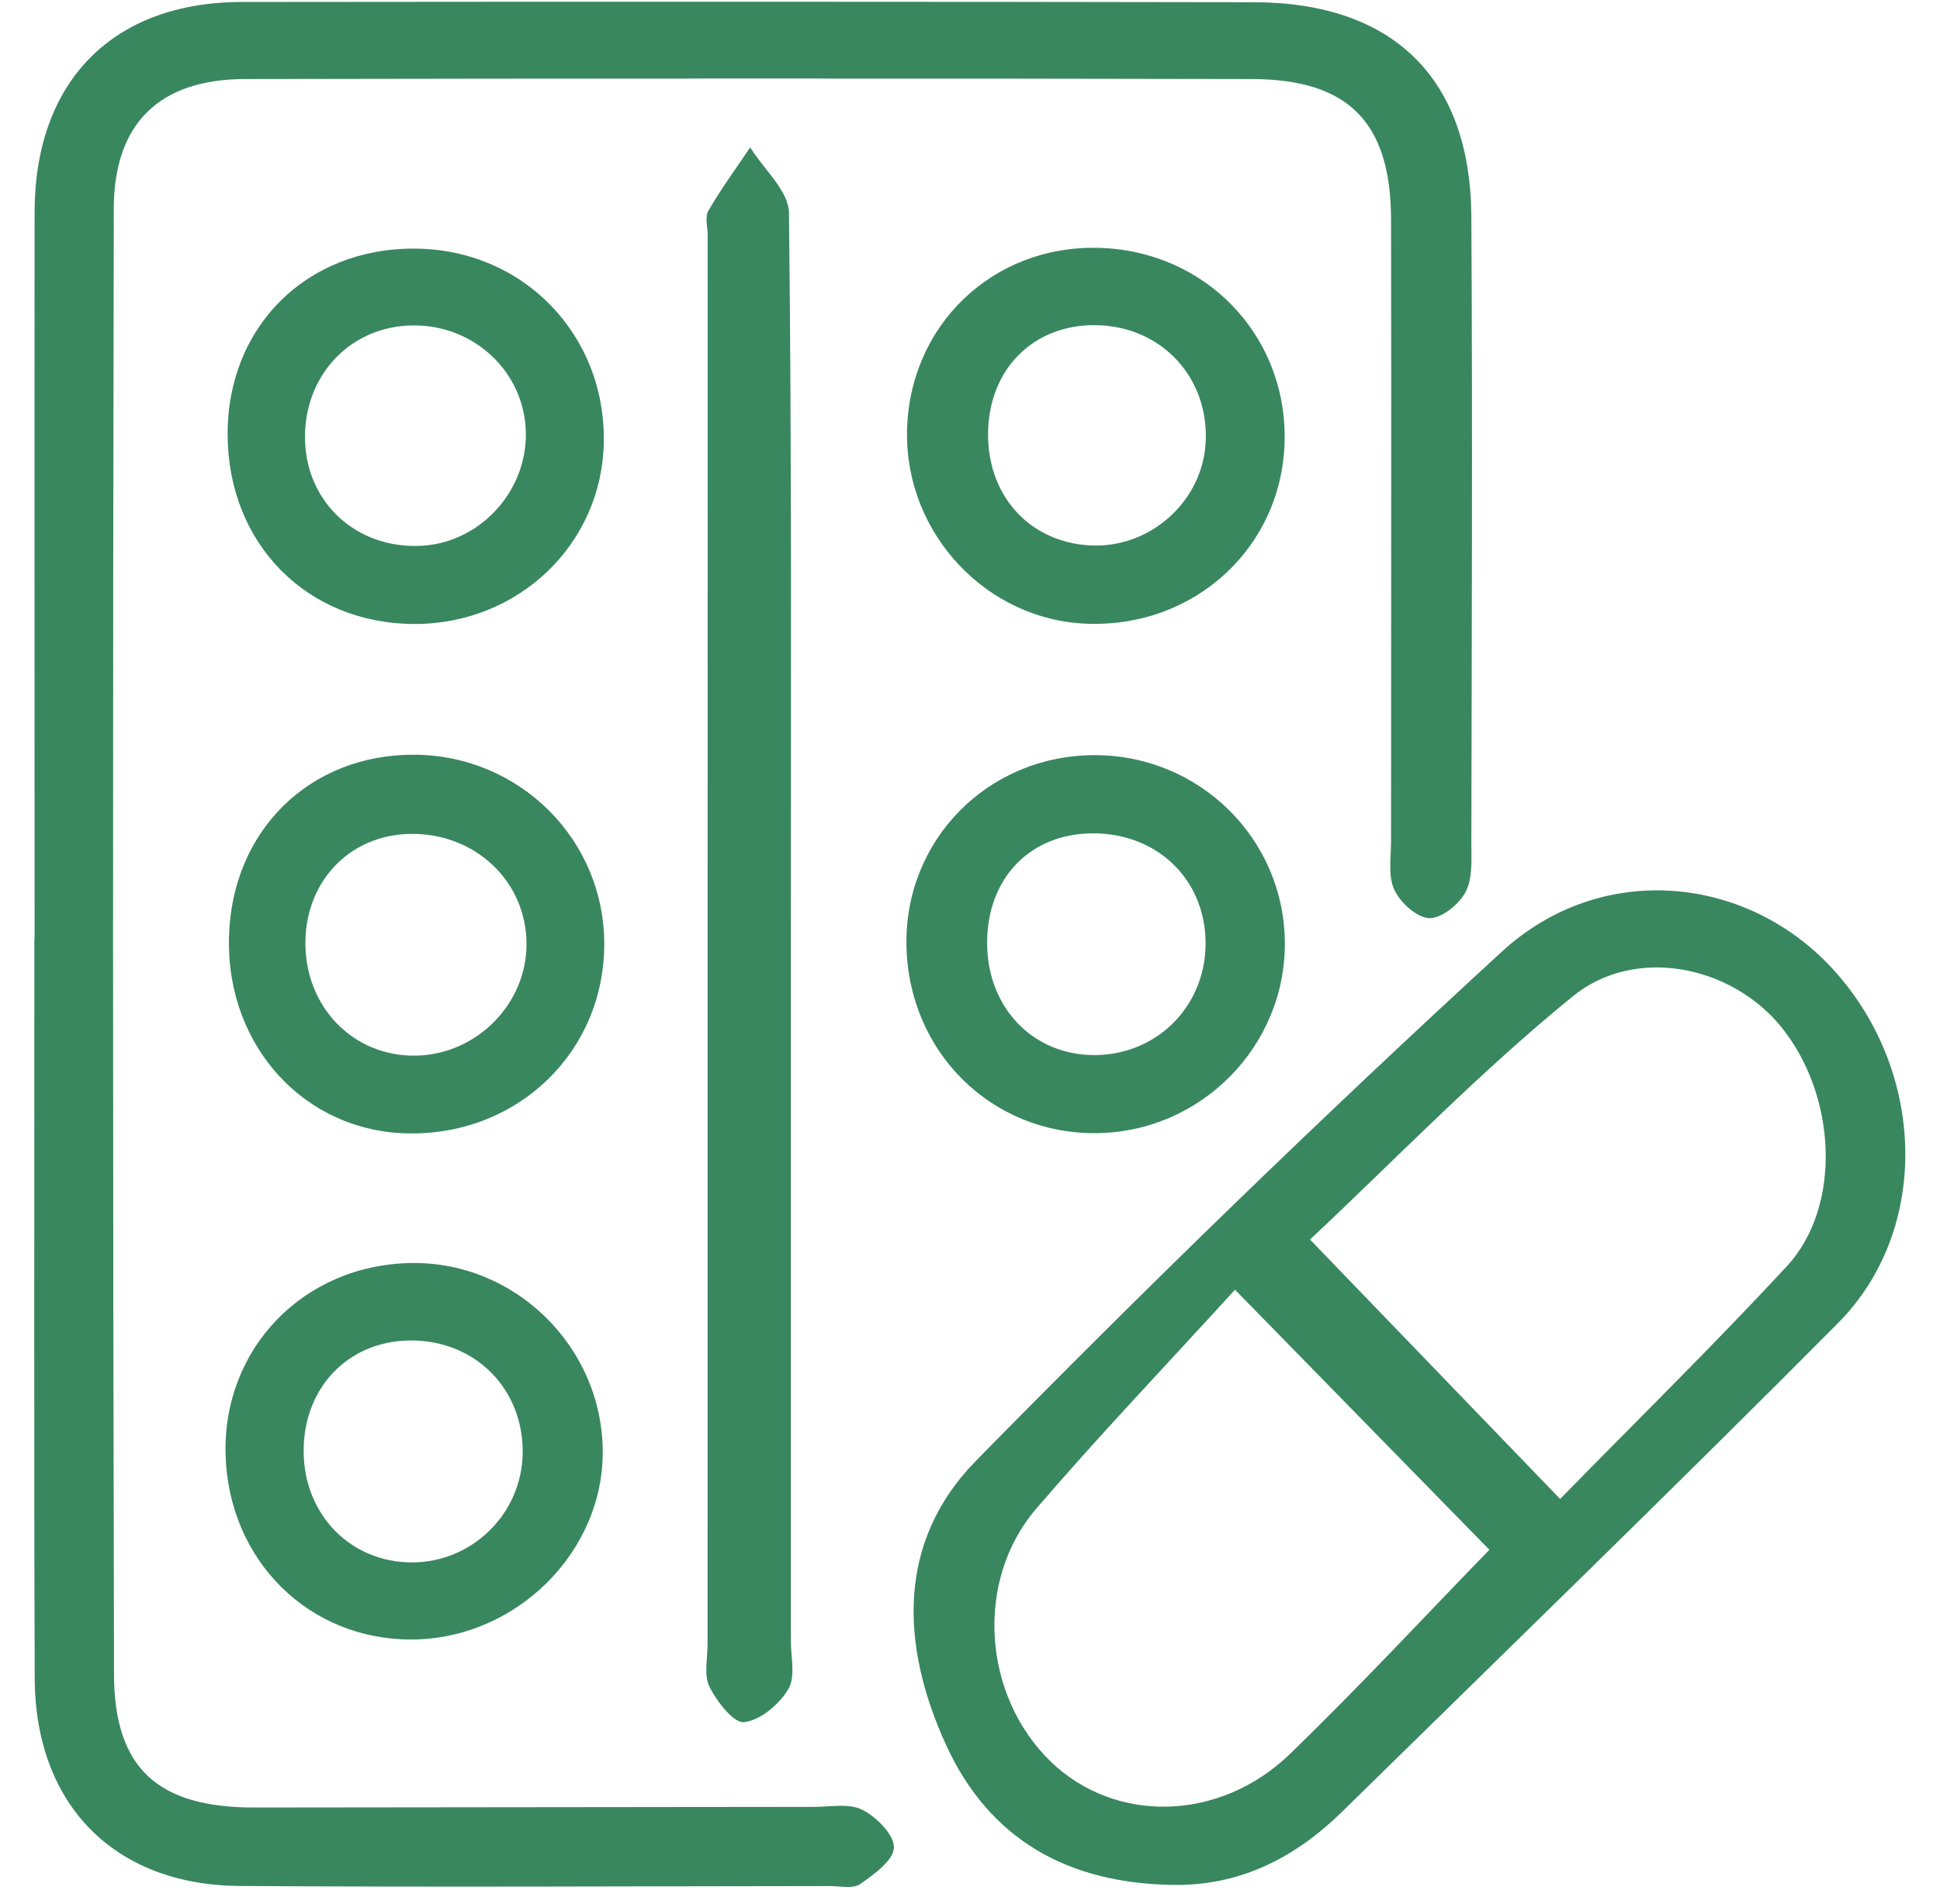
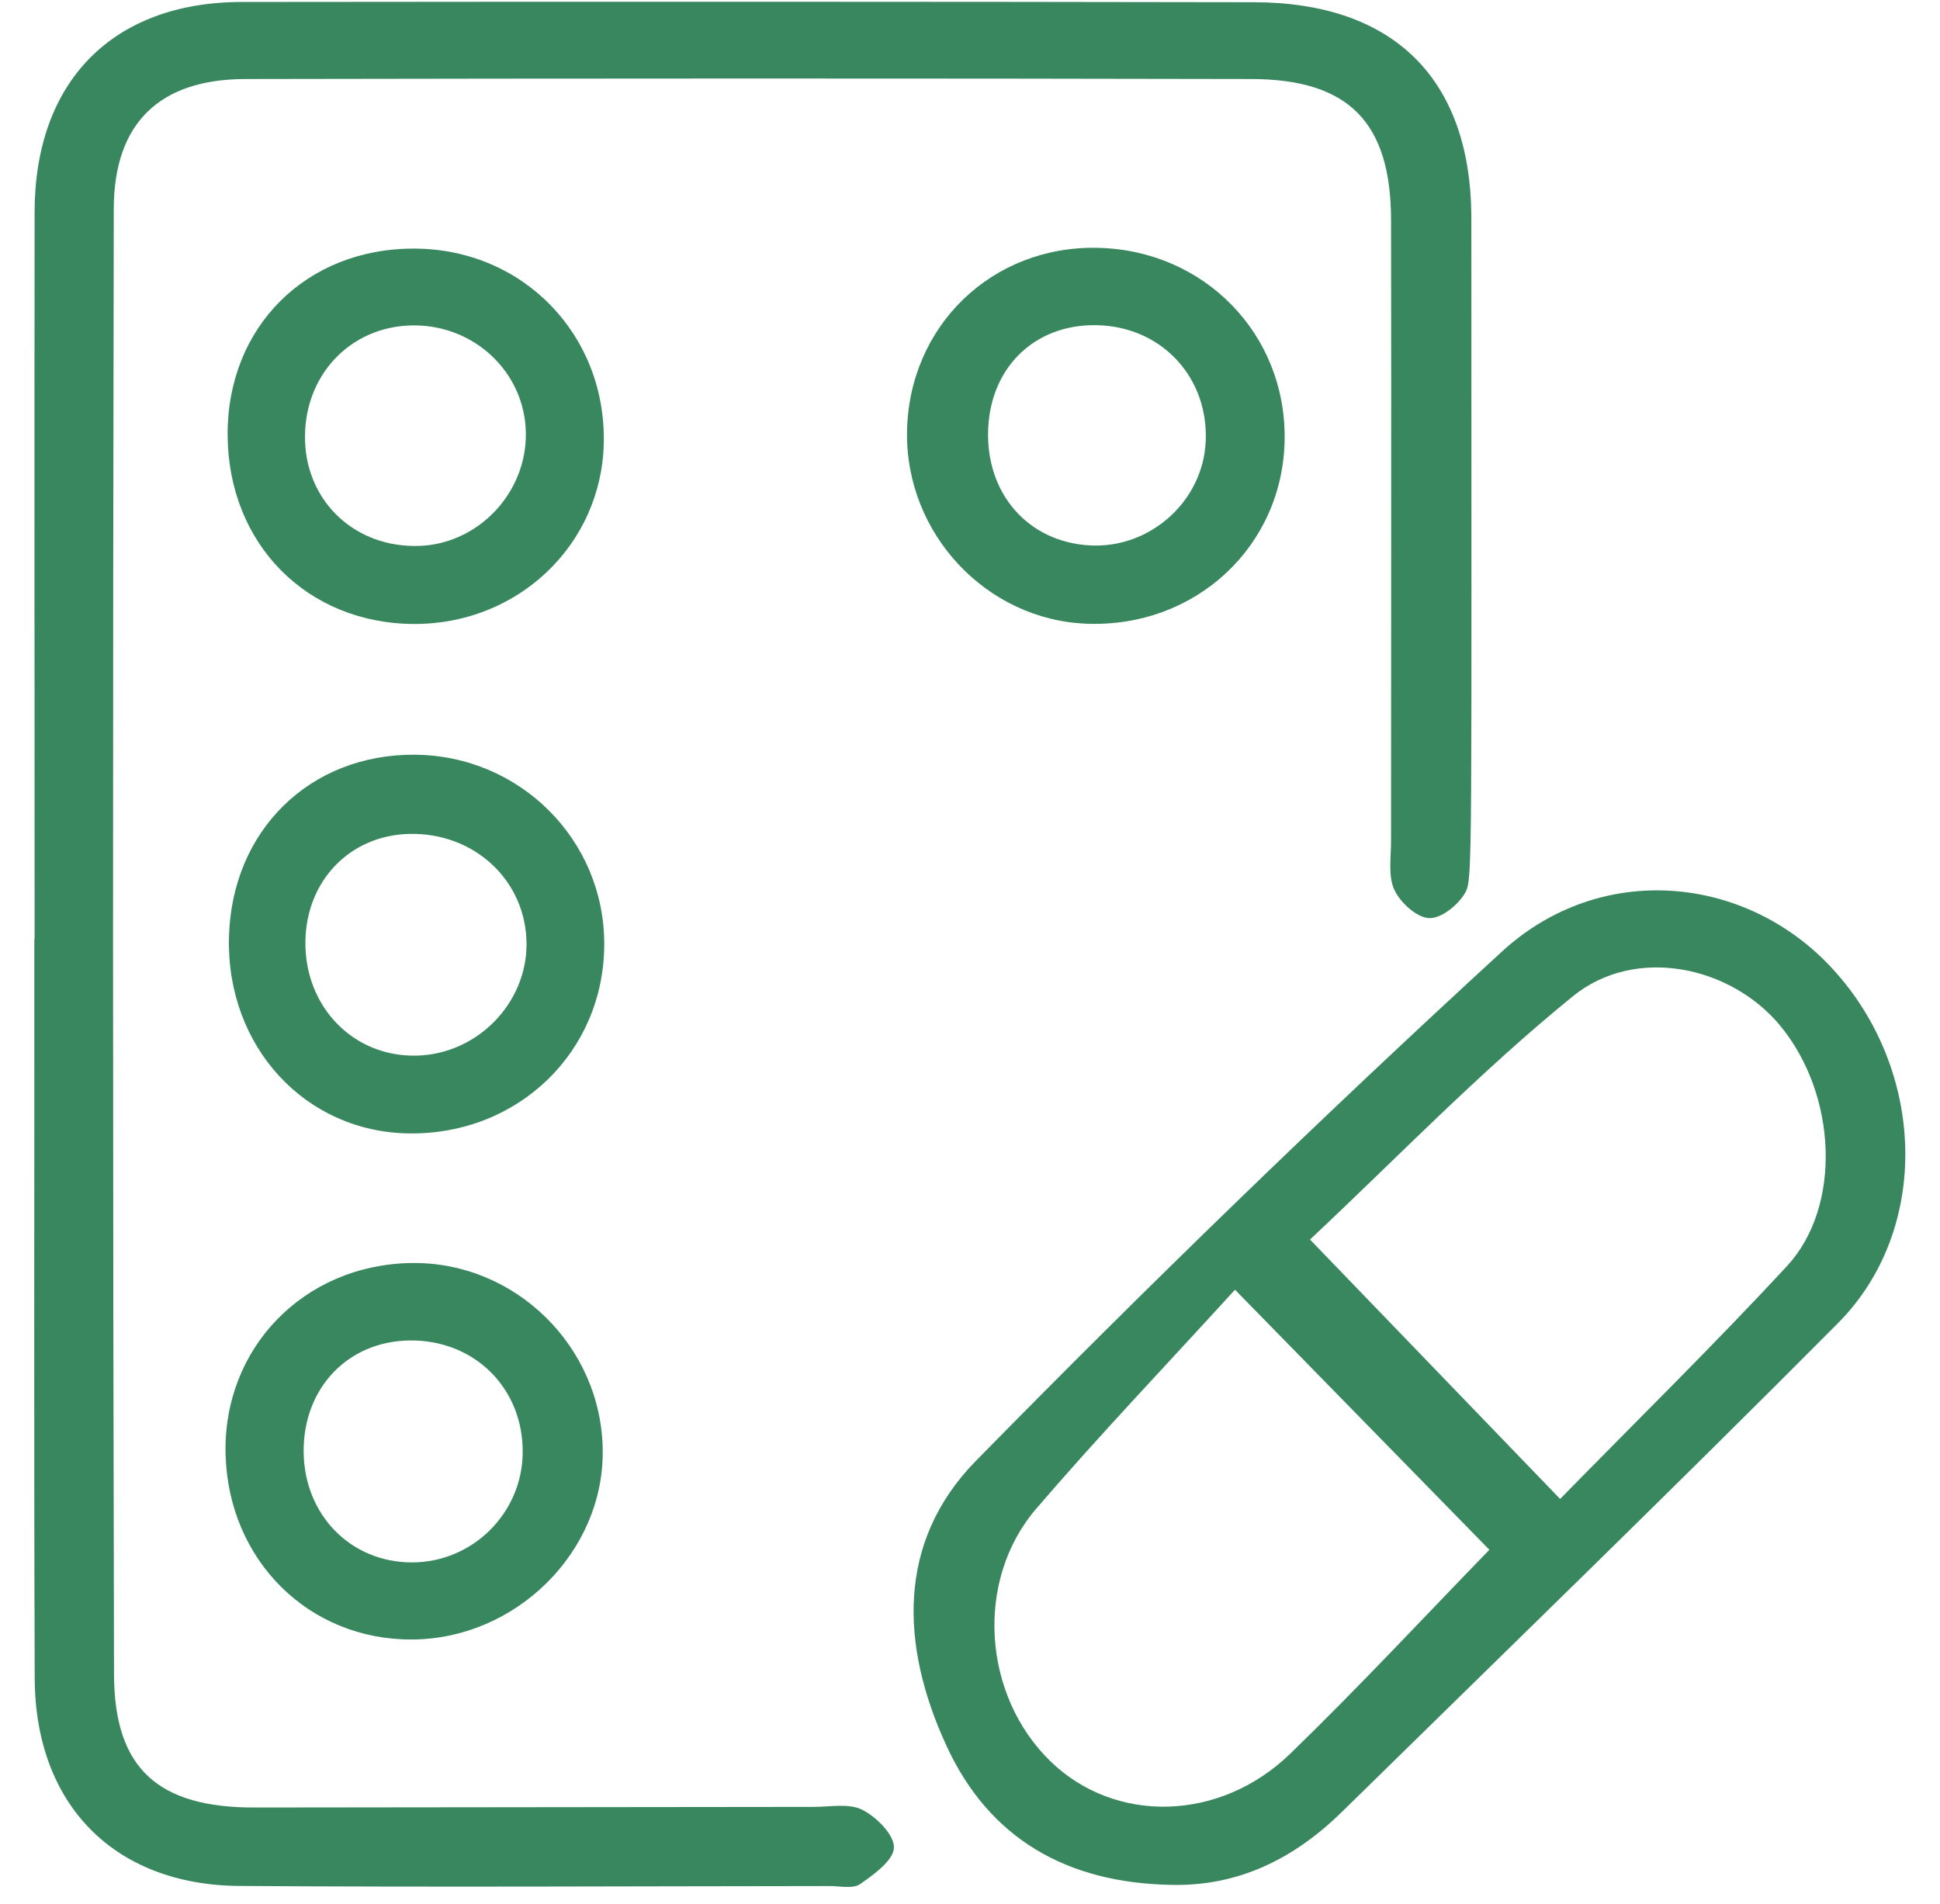
<svg xmlns="http://www.w3.org/2000/svg" width="54" height="53" viewBox="0 0 54 53" fill="none">
-   <path d="M0.963 26.148C0.963 19.404 0.956 12.66 0.963 5.916C0.963 2.28 3.125 0.062 6.721 0.055C16.115 0.045 25.509 0.045 34.903 0.062C38.779 0.069 40.931 2.179 40.955 6.024C40.99 11.844 40.966 17.667 40.955 23.487C40.955 23.944 40.993 24.463 40.792 24.837C40.609 25.179 40.125 25.573 39.782 25.56C39.44 25.549 38.979 25.131 38.813 24.774C38.633 24.39 38.72 23.871 38.72 23.414C38.72 17.65 38.73 11.889 38.72 6.124C38.717 3.411 37.547 2.207 34.838 2.2C25.502 2.179 16.163 2.183 6.828 2.2C4.451 2.204 3.17 3.418 3.167 5.816C3.139 19.418 3.139 33.02 3.174 46.622C3.181 49.241 4.409 50.324 7.08 50.32C12.267 50.313 17.454 50.307 22.641 50.303C23.101 50.303 23.63 50.196 24 50.383C24.395 50.58 24.893 51.082 24.883 51.435C24.872 51.791 24.329 52.182 23.942 52.452C23.744 52.59 23.381 52.507 23.094 52.507C17.62 52.511 12.143 52.542 6.669 52.504C3.177 52.48 0.98 50.237 0.966 46.722C0.942 39.864 0.959 33.006 0.956 26.144L0.963 26.148Z" fill="#39875F" />
+   <path d="M0.963 26.148C0.963 19.404 0.956 12.66 0.963 5.916C0.963 2.28 3.125 0.062 6.721 0.055C16.115 0.045 25.509 0.045 34.903 0.062C38.779 0.069 40.931 2.179 40.955 6.024C40.955 23.944 40.993 24.463 40.792 24.837C40.609 25.179 40.125 25.573 39.782 25.56C39.44 25.549 38.979 25.131 38.813 24.774C38.633 24.39 38.72 23.871 38.72 23.414C38.72 17.65 38.73 11.889 38.72 6.124C38.717 3.411 37.547 2.207 34.838 2.2C25.502 2.179 16.163 2.183 6.828 2.2C4.451 2.204 3.17 3.418 3.167 5.816C3.139 19.418 3.139 33.02 3.174 46.622C3.181 49.241 4.409 50.324 7.08 50.32C12.267 50.313 17.454 50.307 22.641 50.303C23.101 50.303 23.63 50.196 24 50.383C24.395 50.58 24.893 51.082 24.883 51.435C24.872 51.791 24.329 52.182 23.942 52.452C23.744 52.59 23.381 52.507 23.094 52.507C17.62 52.511 12.143 52.542 6.669 52.504C3.177 52.48 0.98 50.237 0.966 46.722C0.942 39.864 0.959 33.006 0.956 26.144L0.963 26.148Z" fill="#39875F" />
  <path d="M32.561 52.473C29.72 52.411 27.544 51.214 26.34 48.591C25.066 45.819 24.949 42.934 27.16 40.674C31.918 35.823 36.803 31.083 41.81 26.488C44.561 23.965 48.599 24.353 51.004 26.965C53.613 29.795 53.755 34.228 51.156 36.84C46.606 41.418 41.969 45.913 37.36 50.435C36.035 51.736 34.474 52.529 32.561 52.473ZM43.426 41.73C45.578 39.532 47.71 37.439 49.737 35.252C51.28 33.588 51.132 30.47 49.554 28.557C48.18 26.892 45.526 26.318 43.779 27.737C41.173 29.854 38.827 32.294 36.464 34.508C38.869 37.003 41.059 39.273 43.422 41.726L43.426 41.73ZM34.378 35.903C32.468 37.999 30.603 39.951 28.845 41.999C27.118 44.01 27.357 47.217 29.25 49.044C31.042 50.774 33.952 50.726 35.917 48.819C37.845 46.951 39.672 44.982 41.457 43.145C39.27 40.906 37.066 38.653 34.374 35.903H34.378Z" fill="#39875F" />
-   <path d="M22.013 26.146C22.013 32.654 22.013 39.163 22.013 45.671C22.013 46.131 22.148 46.685 21.941 47.028C21.688 47.45 21.165 47.893 20.716 47.944C20.425 47.979 19.958 47.377 19.75 46.965C19.588 46.64 19.695 46.176 19.695 45.772C19.695 32.699 19.695 19.623 19.698 6.551C19.698 6.319 19.615 6.042 19.716 5.869C20.069 5.26 20.487 4.689 20.882 4.104C21.259 4.713 21.954 5.316 21.961 5.928C22.041 12.665 22.01 19.405 22.013 26.142V26.146Z" fill="#39875F" />
-   <path d="M30.439 21.023C33.366 21.006 35.74 23.331 35.764 26.235C35.785 29.127 33.432 31.515 30.525 31.546C27.602 31.58 25.283 29.29 25.231 26.318C25.179 23.387 27.487 21.041 30.439 21.023ZM27.477 26.3C27.501 28.082 28.774 29.383 30.484 29.373C32.259 29.359 33.615 27.94 33.556 26.151C33.501 24.435 32.176 23.19 30.408 23.2C28.65 23.21 27.453 24.477 27.477 26.3Z" fill="#39875F" />
  <path d="M30.575 6.9C33.527 6.973 35.793 9.298 35.758 12.222C35.724 15.198 33.285 17.478 30.25 17.364C27.458 17.26 25.209 14.862 25.247 12.032C25.288 9.073 27.62 6.824 30.575 6.9ZM27.506 11.938C27.43 13.734 28.613 15.091 30.34 15.184C32.018 15.274 33.492 13.949 33.561 12.281C33.637 10.547 32.395 9.163 30.672 9.059C28.901 8.952 27.582 10.149 27.506 11.938Z" fill="#39875F" />
  <path d="M11.39 31.554C8.494 31.519 6.303 29.139 6.373 26.104C6.442 23.128 8.618 20.99 11.549 21.011C14.476 21.035 16.822 23.381 16.819 26.281C16.819 29.277 14.431 31.592 11.386 31.554H11.39ZM14.656 26.277C14.649 24.526 13.217 23.18 11.404 23.215C9.75 23.25 8.528 24.506 8.501 26.201C8.473 28.028 9.84 29.433 11.601 29.388C13.279 29.346 14.663 27.938 14.656 26.274V26.277Z" fill="#39875F" />
  <path d="M16.777 40.383C16.805 43.21 14.362 45.629 11.466 45.643C8.594 45.657 6.359 43.438 6.279 40.494C6.2 37.535 8.452 35.21 11.442 35.162C14.331 35.113 16.75 37.48 16.777 40.383ZM14.549 40.463C14.577 38.663 13.22 37.304 11.418 37.318C9.691 37.331 8.442 38.636 8.452 40.411C8.463 42.169 9.757 43.494 11.463 43.497C13.144 43.497 14.525 42.141 14.549 40.459V40.463Z" fill="#39875F" />
  <path d="M11.557 6.921C14.568 6.942 16.872 9.322 16.806 12.34C16.744 15.163 14.422 17.378 11.533 17.371C8.547 17.364 6.353 15.146 6.336 12.115C6.319 9.101 8.53 6.9 11.554 6.921H11.557ZM14.637 12.042C14.606 10.371 13.215 9.049 11.505 9.059C9.737 9.07 8.423 10.482 8.492 12.298C8.557 14.007 9.917 15.253 11.661 15.198C13.319 15.146 14.668 13.713 14.637 12.042Z" fill="#39875F" />
</svg>